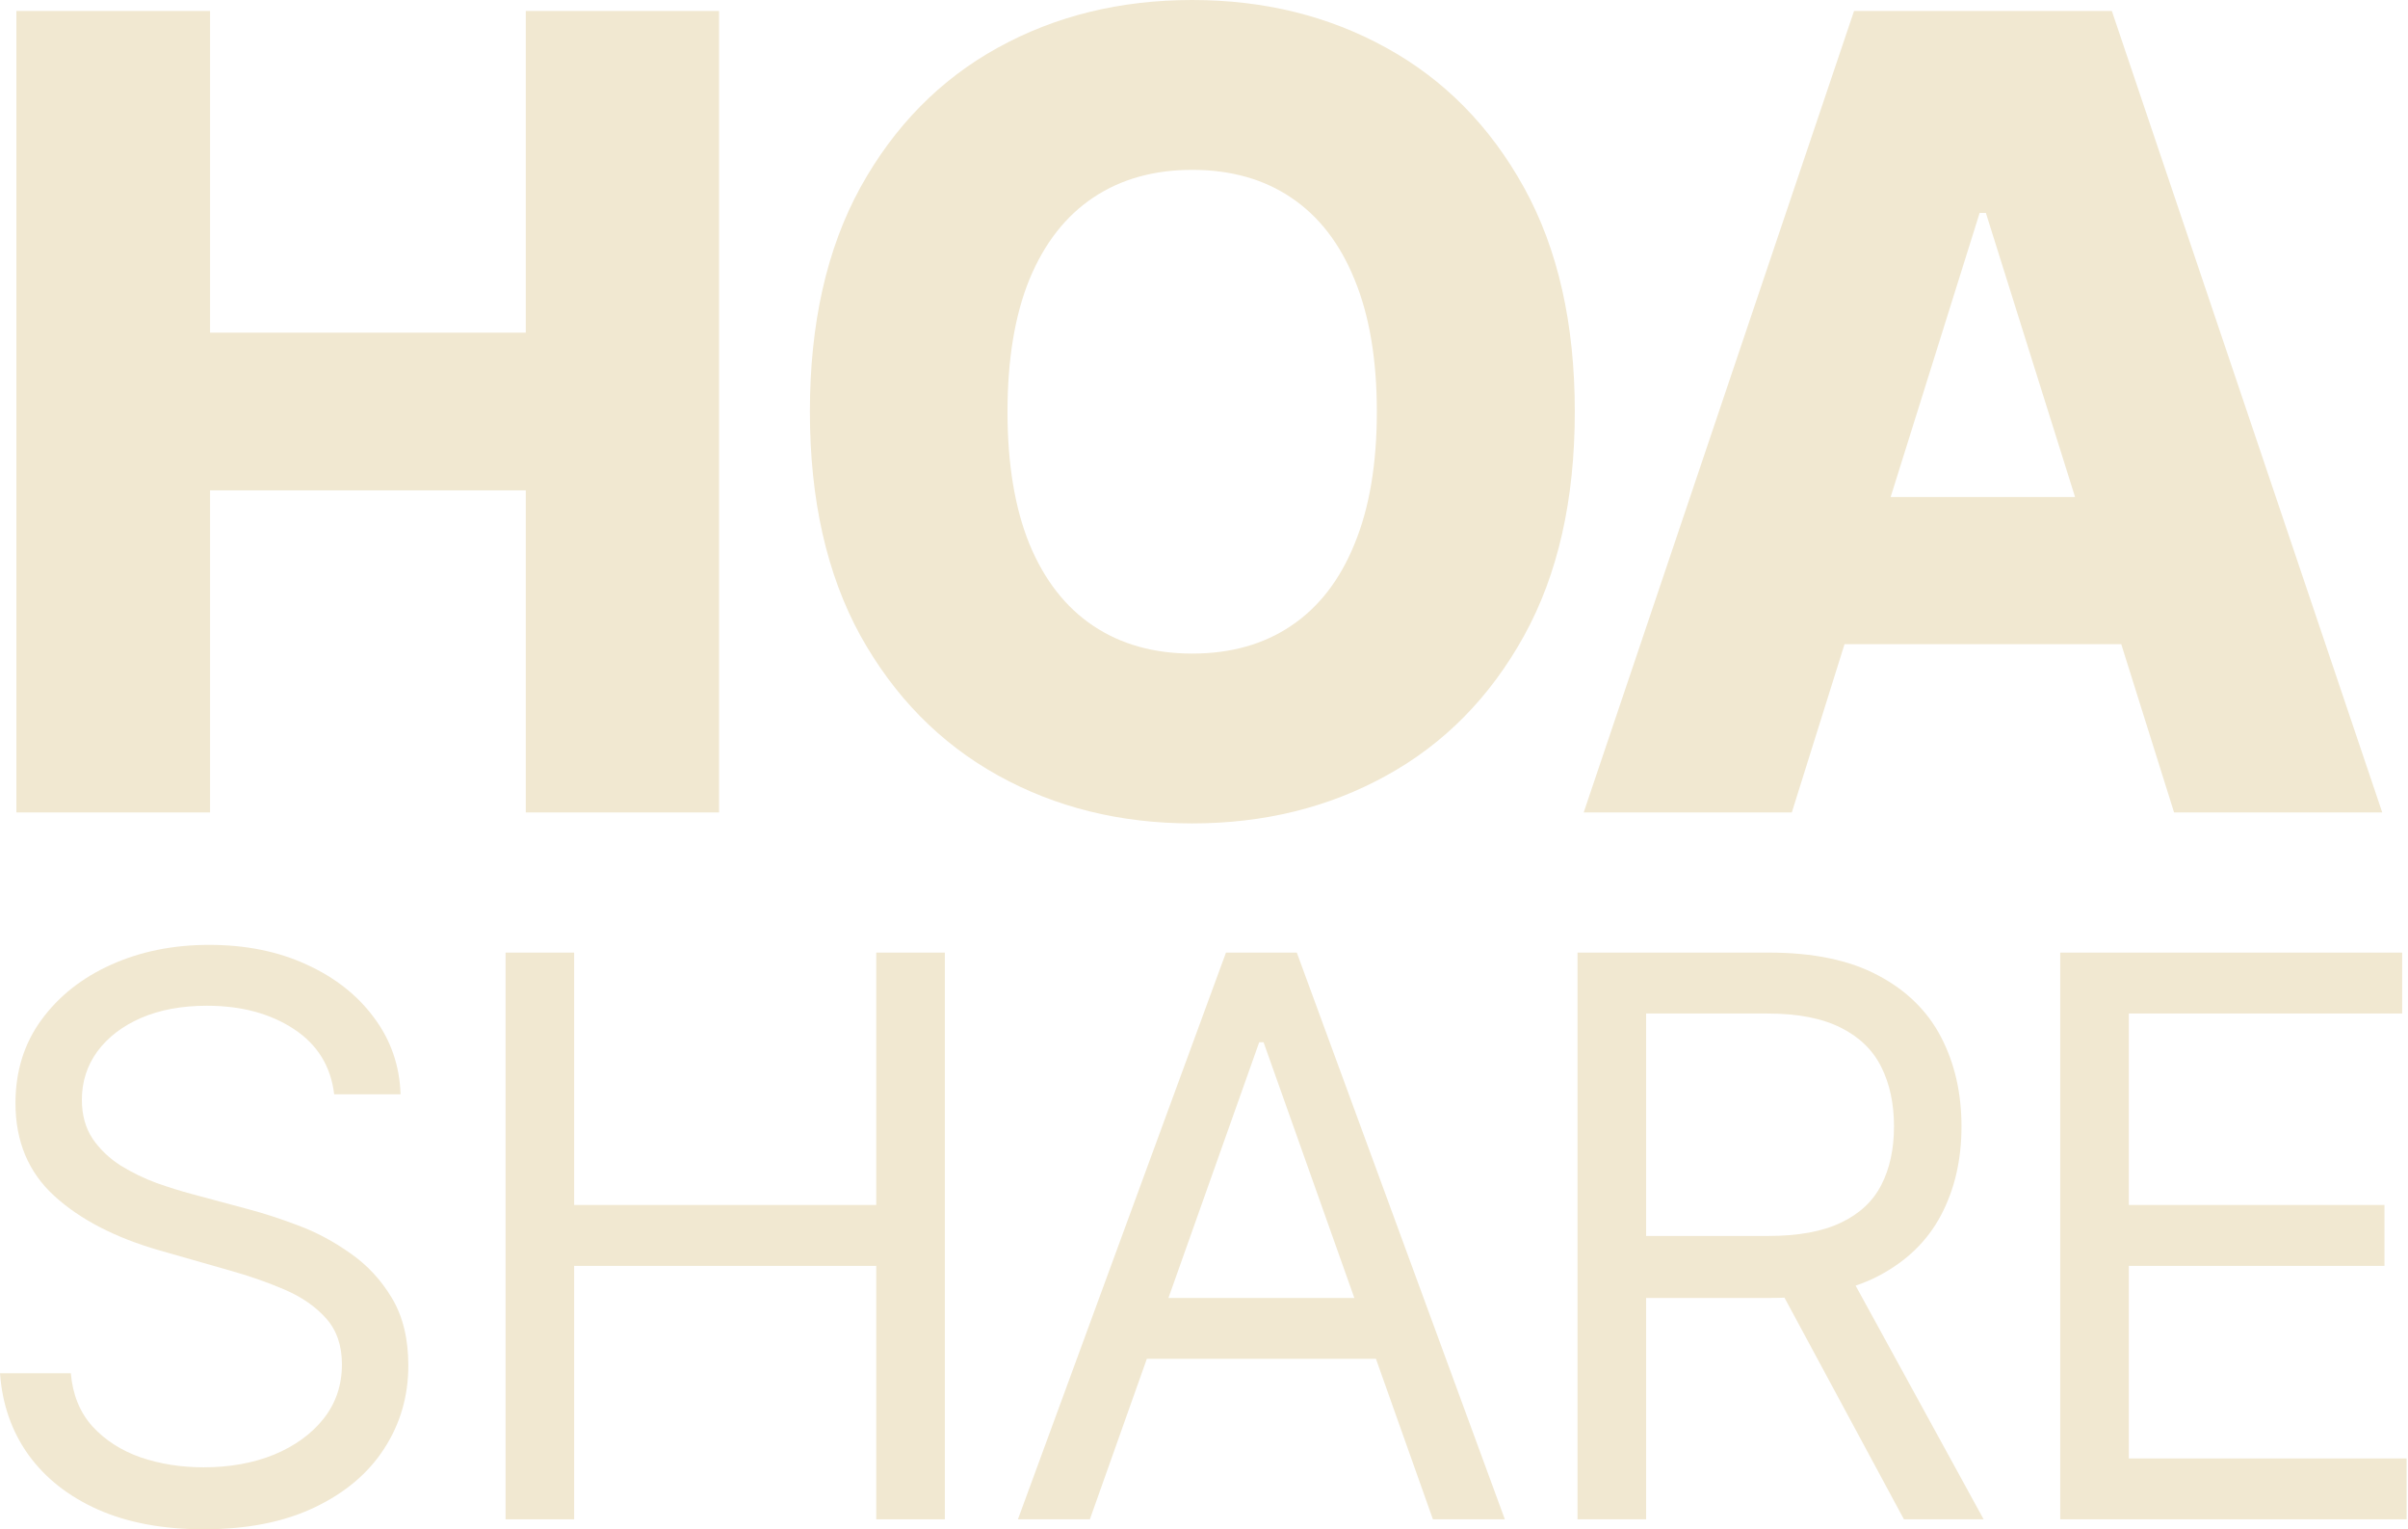
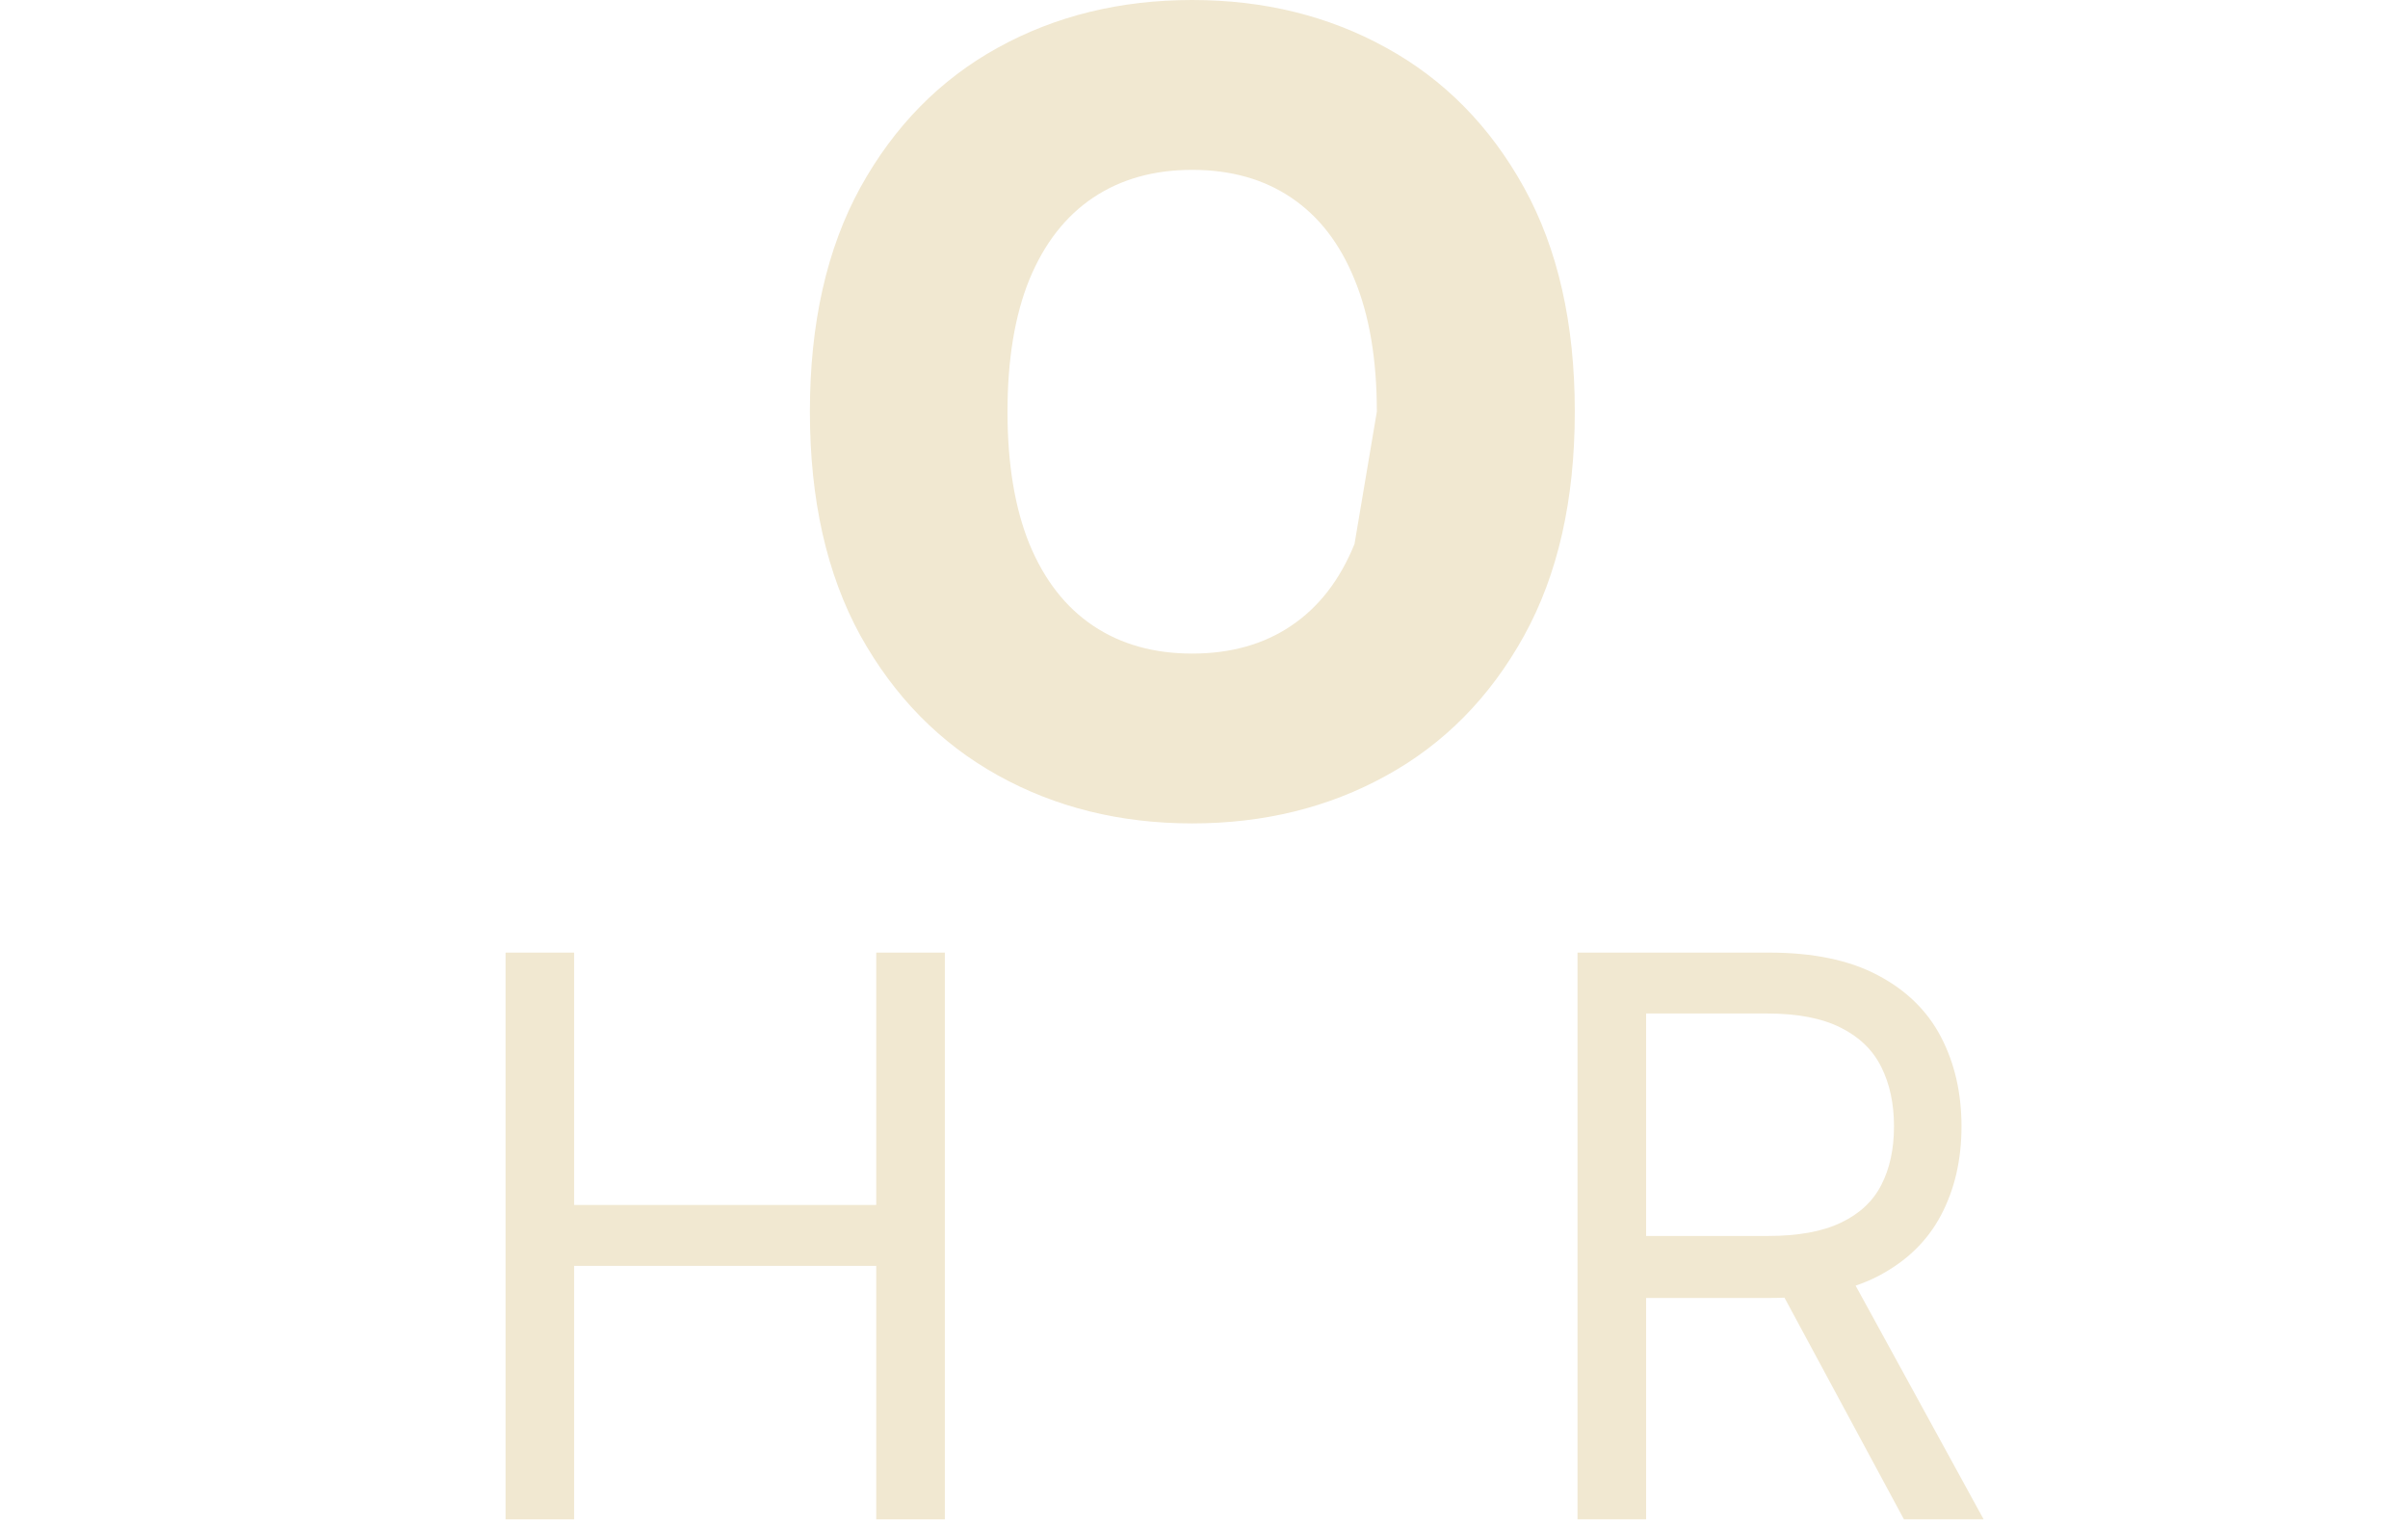
<svg xmlns="http://www.w3.org/2000/svg" width="63" height="40" viewBox="0 0 63 40" fill="none">
-   <path d="M46.879 21.25H41.434L48.507 0.287H55.252L62.326 21.25H56.88L51.956 5.569H51.793L46.879 21.25ZM46.153 13H57.535V16.849H46.153V13Z" fill="#F1E8D1" />
-   <path d="M41.201 10.768C41.201 13.075 40.758 15.03 39.871 16.634C38.983 18.238 37.782 19.456 36.267 20.288C34.759 21.121 33.067 21.537 31.19 21.537C29.307 21.537 27.611 21.117 26.103 20.278C24.595 19.439 23.397 18.221 22.51 16.624C21.63 15.02 21.189 13.068 21.189 10.768C21.189 8.462 21.63 6.507 22.51 4.903C23.397 3.299 24.595 2.081 26.103 1.249C27.611 0.416 29.307 0 31.19 0C33.067 0 34.759 0.416 36.267 1.249C37.782 2.081 38.983 3.299 39.871 4.903C40.758 6.507 41.201 8.462 41.201 10.768ZM36.022 10.768C36.022 9.404 35.827 8.25 35.438 7.309C35.056 6.367 34.503 5.654 33.78 5.169C33.063 4.685 32.2 4.443 31.19 4.443C30.187 4.443 29.324 4.685 28.601 5.169C27.877 5.654 27.321 6.367 26.932 7.309C26.55 8.25 26.359 9.404 26.359 10.768C26.359 12.133 26.55 13.287 26.932 14.228C27.321 15.17 27.877 15.883 28.601 16.368C29.324 16.852 30.187 17.095 31.19 17.095C32.2 17.095 33.063 16.852 33.78 16.368C34.503 15.883 35.056 15.17 35.438 14.228C35.827 13.287 36.022 12.133 36.022 10.768Z" fill="#F1E8D1" />
-   <path d="M0.429 21.25V0.287H5.496V8.701H13.756V0.287H18.813V21.25H13.756V12.826H5.496V21.25H0.429Z" fill="#F1E8D1" />
-   <path d="M53.901 39.739V24.916H62.847V26.509H55.696V31.517H62.384V33.11H55.696V38.147H62.963V39.739H53.901Z" fill="#F1E8D1" />
+   <path d="M41.201 10.768C41.201 13.075 40.758 15.03 39.871 16.634C38.983 18.238 37.782 19.456 36.267 20.288C34.759 21.121 33.067 21.537 31.19 21.537C29.307 21.537 27.611 21.117 26.103 20.278C24.595 19.439 23.397 18.221 22.51 16.624C21.63 15.02 21.189 13.068 21.189 10.768C21.189 8.462 21.63 6.507 22.51 4.903C23.397 3.299 24.595 2.081 26.103 1.249C27.611 0.416 29.307 0 31.19 0C33.067 0 34.759 0.416 36.267 1.249C37.782 2.081 38.983 3.299 39.871 4.903C40.758 6.507 41.201 8.462 41.201 10.768ZM36.022 10.768C36.022 9.404 35.827 8.25 35.438 7.309C35.056 6.367 34.503 5.654 33.78 5.169C33.063 4.685 32.2 4.443 31.19 4.443C30.187 4.443 29.324 4.685 28.601 5.169C27.877 5.654 27.321 6.367 26.932 7.309C26.55 8.25 26.359 9.404 26.359 10.768C26.359 12.133 26.55 13.287 26.932 14.228C27.321 15.17 27.877 15.883 28.601 16.368C29.324 16.852 30.187 17.095 31.19 17.095C32.2 17.095 33.063 16.852 33.78 16.368C34.503 15.883 35.056 15.17 35.438 14.228Z" fill="#F1E8D1" />
  <path d="M41.272 39.739V24.916H46.281C47.438 24.916 48.389 25.114 49.132 25.51C49.875 25.901 50.425 26.439 50.782 27.124C51.139 27.809 51.318 28.588 51.318 29.462C51.318 30.335 51.139 31.11 50.782 31.785C50.425 32.461 49.878 32.991 49.139 33.377C48.401 33.759 47.458 33.949 46.309 33.949H42.256V32.328H46.252C47.043 32.328 47.68 32.212 48.162 31.981C48.65 31.749 49.002 31.421 49.219 30.996C49.441 30.567 49.552 30.055 49.552 29.462C49.552 28.868 49.441 28.35 49.219 27.906C48.997 27.462 48.642 27.119 48.155 26.878C47.668 26.632 47.024 26.509 46.223 26.509H43.067V39.739H41.272ZM48.249 33.081L51.897 39.739H49.812L46.223 33.081H48.249Z" fill="#F1E8D1" />
-   <path d="M28.514 39.739H26.632L32.075 24.916H33.928L39.371 39.739H37.489L33.059 27.262H32.944L28.514 39.739ZM29.209 33.949H36.794V35.541H29.209V33.949Z" fill="#F1E8D1" />
  <path d="M13.227 39.739V24.916H15.021V31.517H22.925V24.916H24.72V39.739H22.925V33.11H15.021V39.739H13.227Z" fill="#F1E8D1" />
-   <path d="M8.743 28.622C8.656 27.889 8.304 27.319 7.686 26.914C7.069 26.509 6.311 26.306 5.414 26.306C4.758 26.306 4.183 26.412 3.691 26.625C3.204 26.837 2.823 27.129 2.548 27.5C2.277 27.872 2.142 28.294 2.142 28.767C2.142 29.163 2.236 29.503 2.425 29.788C2.618 30.067 2.864 30.301 3.163 30.49C3.462 30.673 3.776 30.825 4.104 30.946C4.432 31.061 4.733 31.155 5.009 31.228L6.514 31.633C6.9 31.735 7.329 31.874 7.802 32.053C8.28 32.231 8.736 32.475 9.17 32.784C9.609 33.088 9.971 33.479 10.256 33.956C10.541 34.434 10.683 35.02 10.683 35.715C10.683 36.516 10.473 37.24 10.053 37.887C9.638 38.533 9.03 39.047 8.229 39.428C7.433 39.809 6.466 40 5.327 40C4.265 40 3.346 39.829 2.569 39.486C1.797 39.144 1.189 38.666 0.745 38.053C0.306 37.44 0.058 36.728 0 35.918H1.853C1.901 36.478 2.089 36.941 2.417 37.307C2.75 37.669 3.17 37.94 3.677 38.118C4.188 38.292 4.738 38.379 5.327 38.379C6.012 38.379 6.627 38.268 7.173 38.046C7.718 37.819 8.15 37.505 8.468 37.105C8.787 36.7 8.946 36.227 8.946 35.686C8.946 35.194 8.808 34.794 8.533 34.485C8.258 34.176 7.896 33.925 7.448 33.732C6.999 33.539 6.514 33.37 5.993 33.225L4.169 32.704C3.011 32.371 2.094 31.896 1.419 31.279C0.743 30.661 0.405 29.853 0.405 28.854C0.405 28.024 0.63 27.3 1.078 26.683C1.532 26.06 2.14 25.578 2.902 25.235C3.67 24.888 4.526 24.714 5.472 24.714C6.427 24.714 7.276 24.885 8.019 25.228C8.763 25.566 9.351 26.029 9.785 26.617C10.225 27.206 10.456 27.874 10.48 28.622H8.743Z" fill="#F1E8D1" />
</svg>